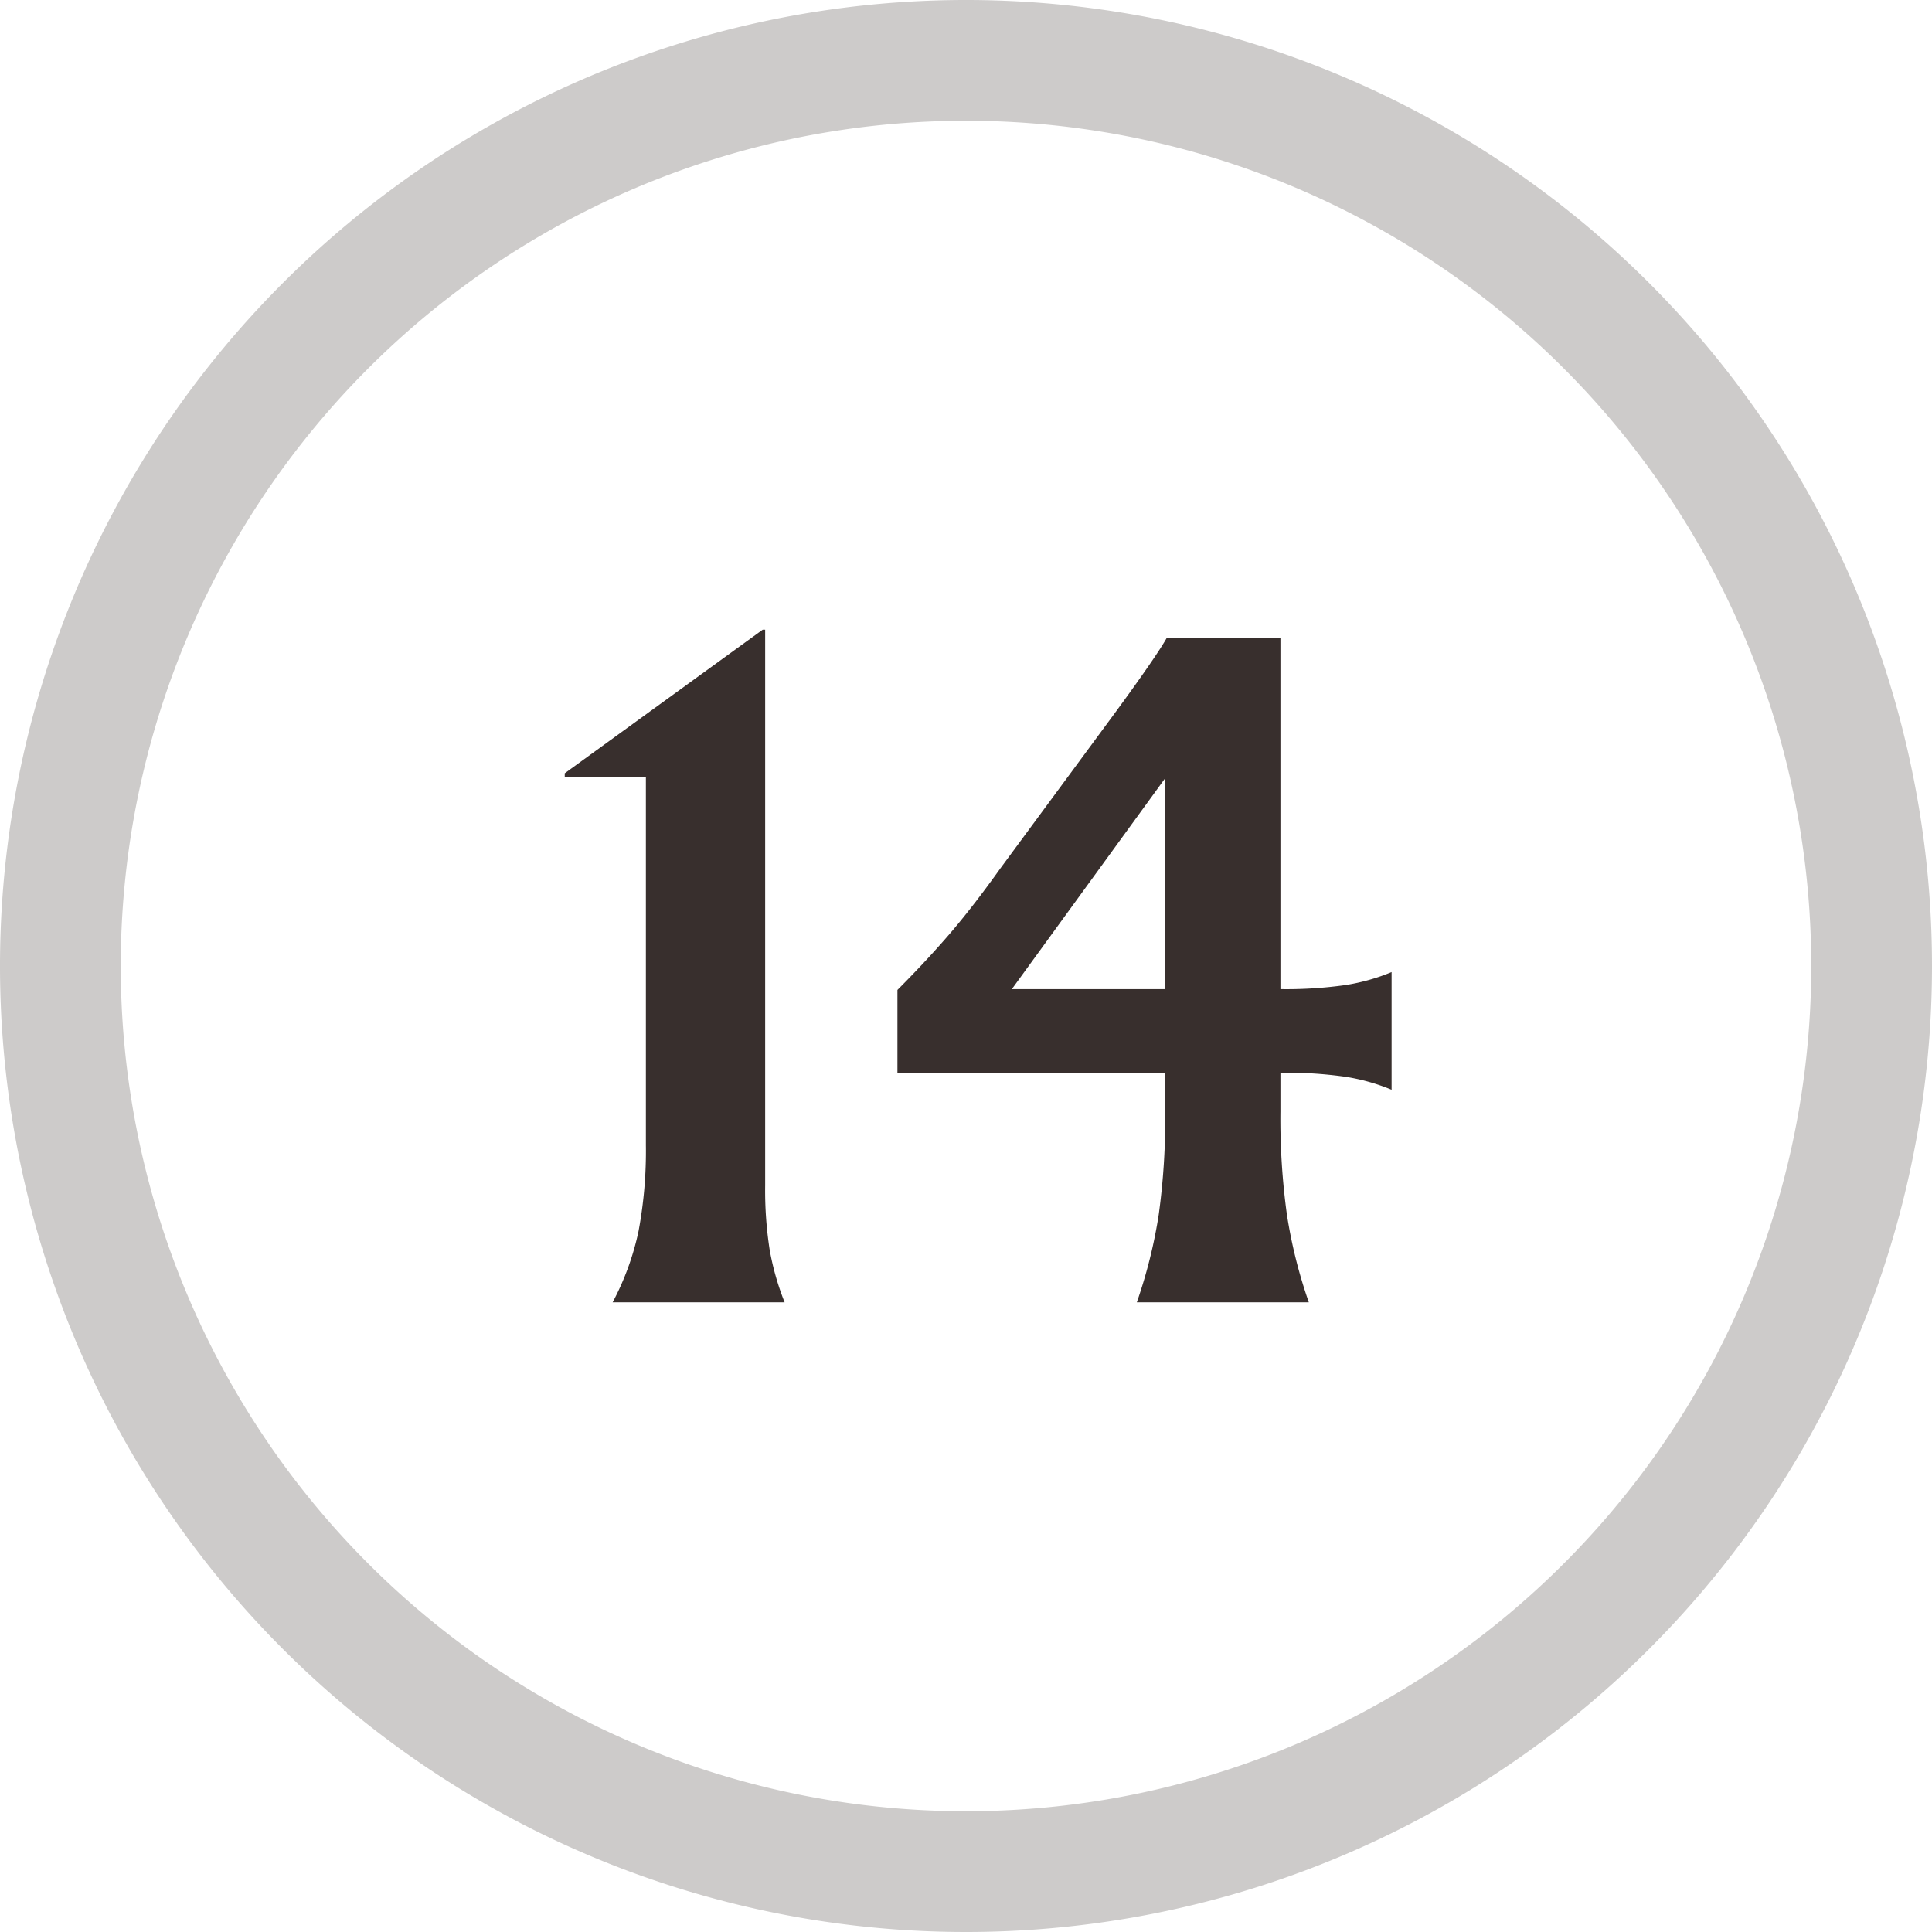
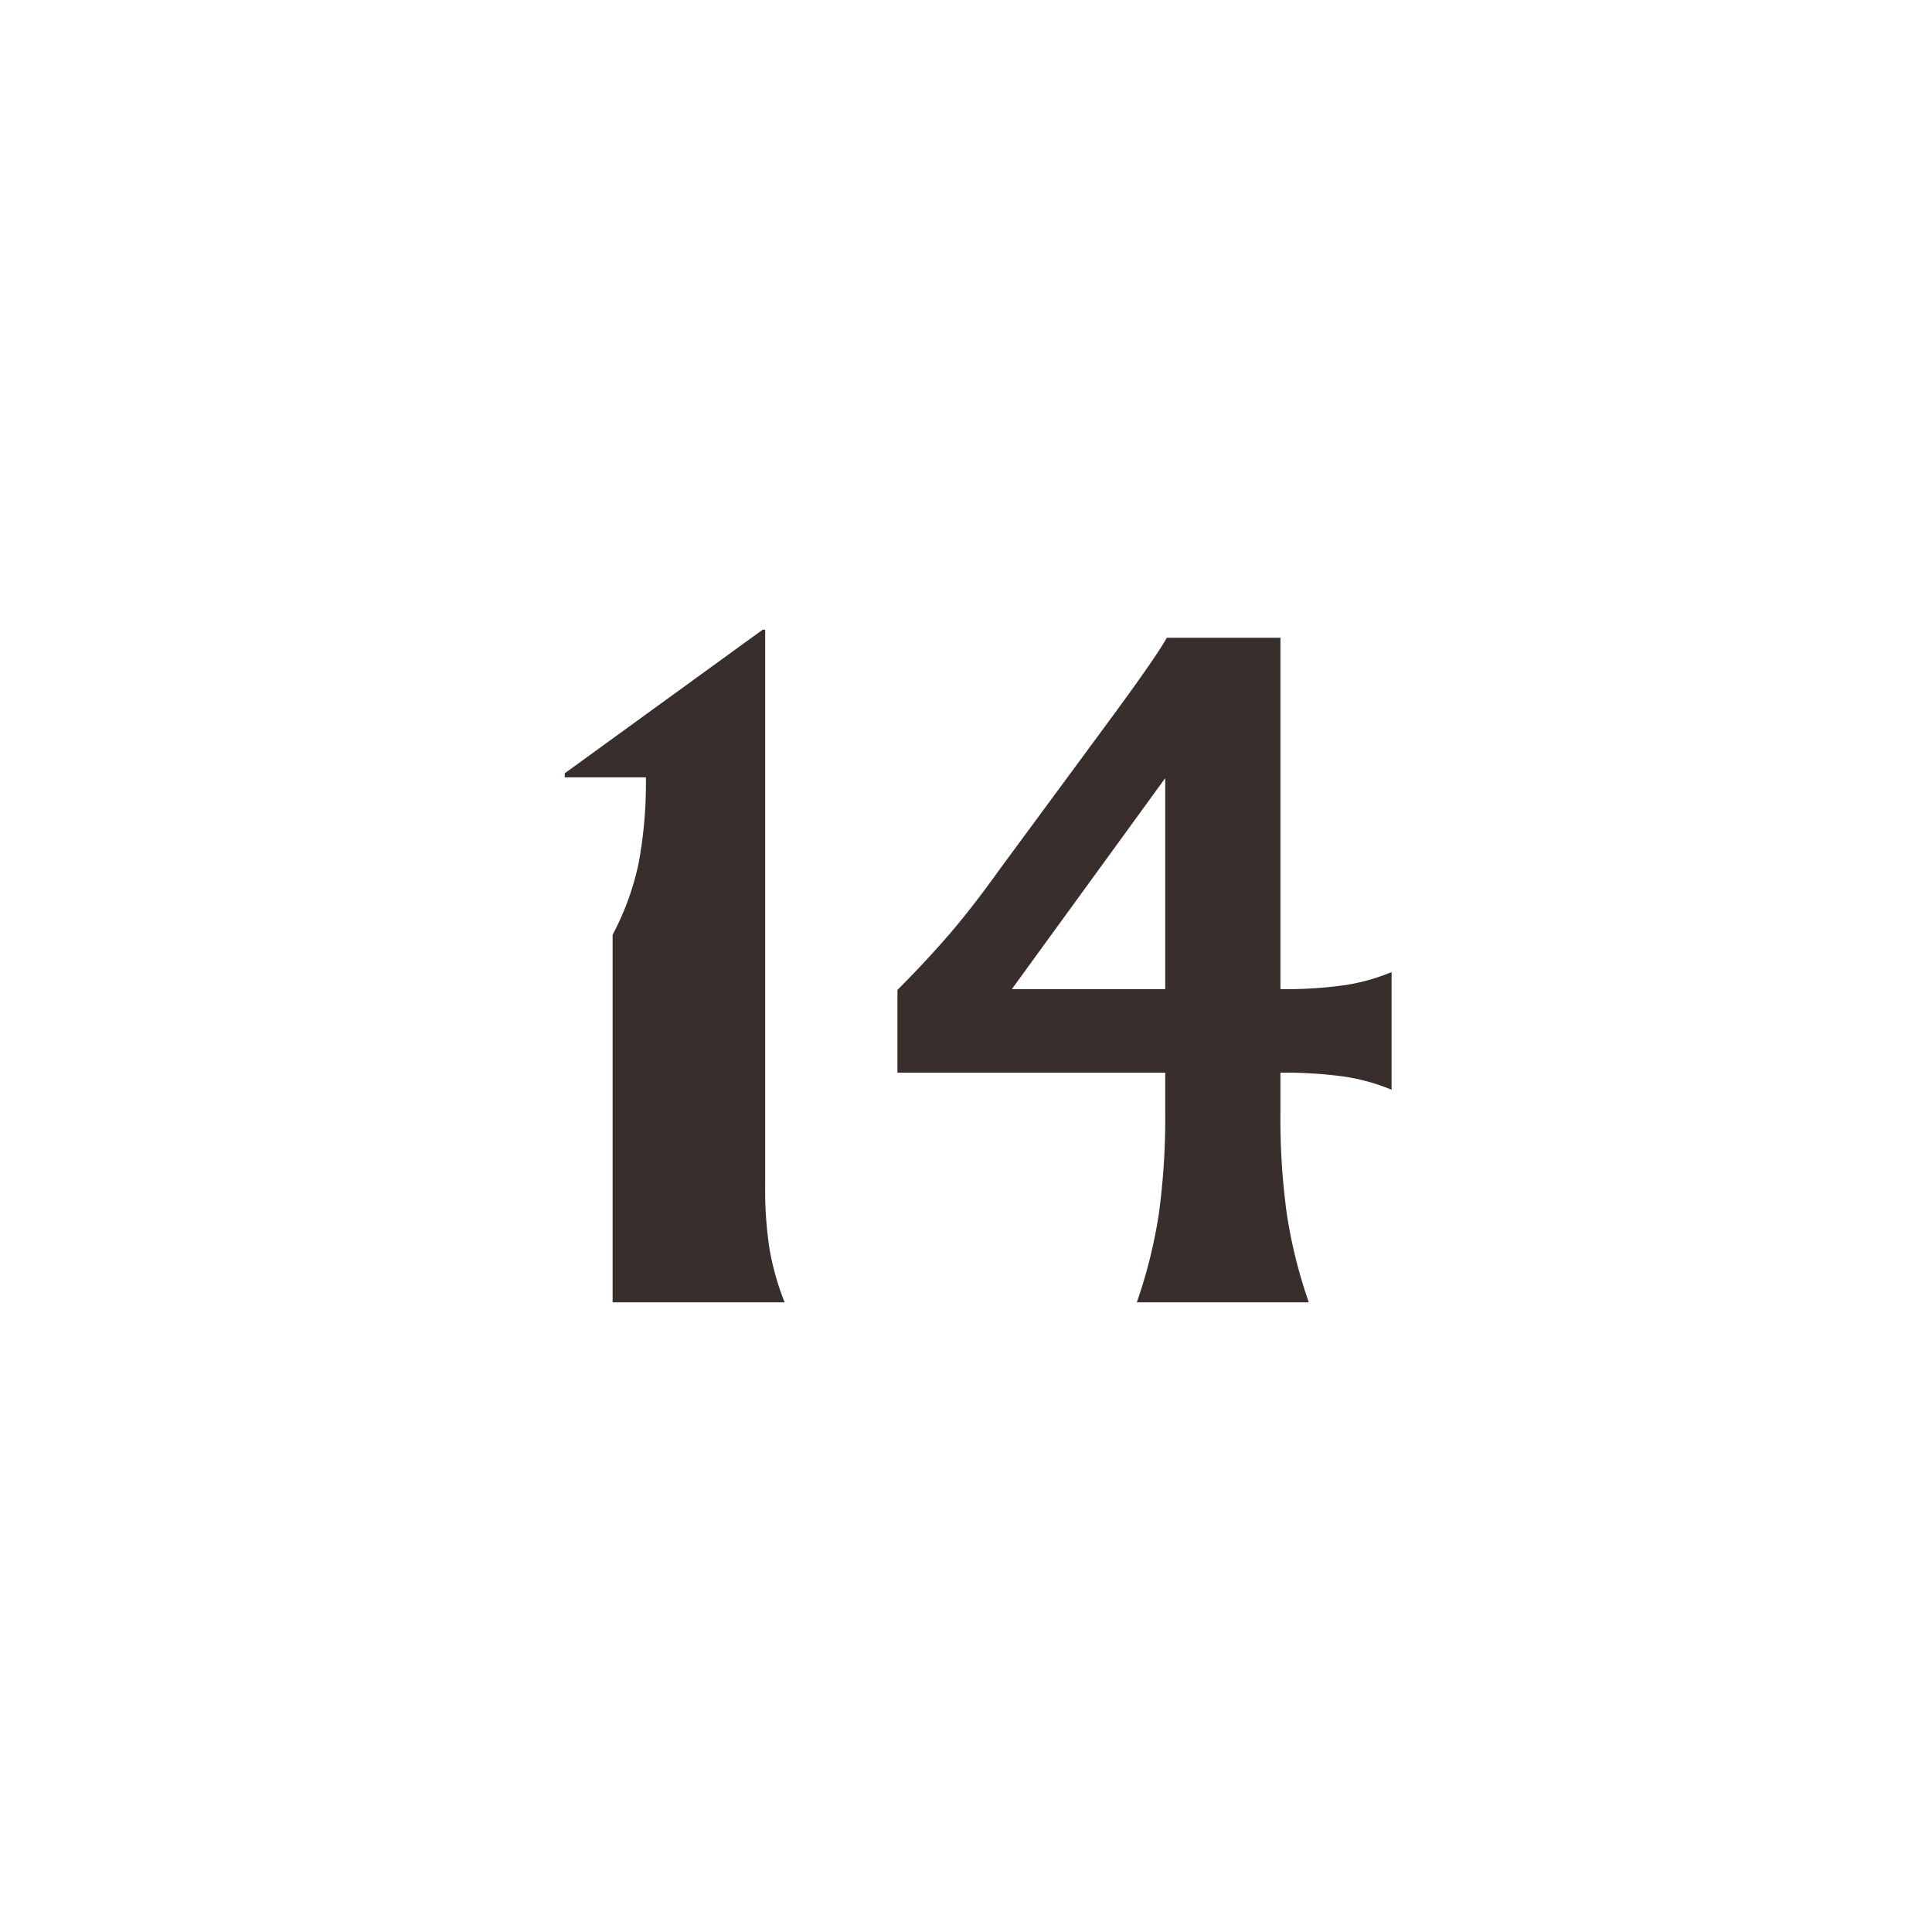
<svg xmlns="http://www.w3.org/2000/svg" id="Layer_1" data-name="Layer 1" viewBox="0 0 100 100">
  <defs>
    <style>.cls-1{fill:none;}.cls-2{fill:#cdcbca;}.cls-3{fill:#382f2d;}</style>
  </defs>
  <title>hole-14</title>
-   <path class="cls-1" d="M93.75,50A43.75,43.75,0,1,1,50,6.25,43.75,43.75,0,0,1,93.75,50" />
-   <path class="cls-2" d="M93.75,50A43.75,43.75,0,1,1,50,6.25,43.751,43.751,0,0,1,93.75,50M100,50a50,50,0,1,0-50,50,50,50,0,0,0,50-50" />
-   <path class="cls-3" d="M60.311,40.277v10.92h-7.938Zm11.718,16.128v-6.09a10.384,10.384,0,0,1-2.394.672,21.846,21.846,0,0,1-3.36.21V33.011h-5.88q-.546.966-2.604,3.78l-6.006,8.148q-1.472,2.058-2.688,3.465-1.22,1.407-2.646,2.835v4.284h13.86v2.016a36.361,36.361,0,0,1-.336,5.334,25.766,25.766,0,0,1-1.134,4.536h8.904a25.591,25.591,0,0,1-1.134-4.536,36.223,36.223,0,0,1-.336-5.334v-2.016a21.846,21.846,0,0,1,3.36.21,10.384,10.384,0,0,1,2.394.672m-40.32,11.004h8.904a13.85,13.85,0,0,1-.777-2.73,20.036,20.036,0,0,1-.231-3.318v-28.77h-.126l-10.248,7.434v.21h4.2v19.026a22.563,22.563,0,0,1-.378,4.452,14.055,14.055,0,0,1-1.344,3.696" />
+   <path class="cls-3" d="M60.311,40.277v10.92h-7.938Zm11.718,16.128v-6.09a10.384,10.384,0,0,1-2.394.672,21.846,21.846,0,0,1-3.36.21V33.011h-5.88q-.546.966-2.604,3.78l-6.006,8.148q-1.472,2.058-2.688,3.465-1.22,1.407-2.646,2.835v4.284h13.86v2.016a36.361,36.361,0,0,1-.336,5.334,25.766,25.766,0,0,1-1.134,4.536h8.904a25.591,25.591,0,0,1-1.134-4.536,36.223,36.223,0,0,1-.336-5.334v-2.016a21.846,21.846,0,0,1,3.36.21,10.384,10.384,0,0,1,2.394.672m-40.32,11.004h8.904a13.85,13.85,0,0,1-.777-2.73,20.036,20.036,0,0,1-.231-3.318v-28.77h-.126l-10.248,7.434v.21h4.2a22.563,22.563,0,0,1-.378,4.452,14.055,14.055,0,0,1-1.344,3.696" />
</svg>